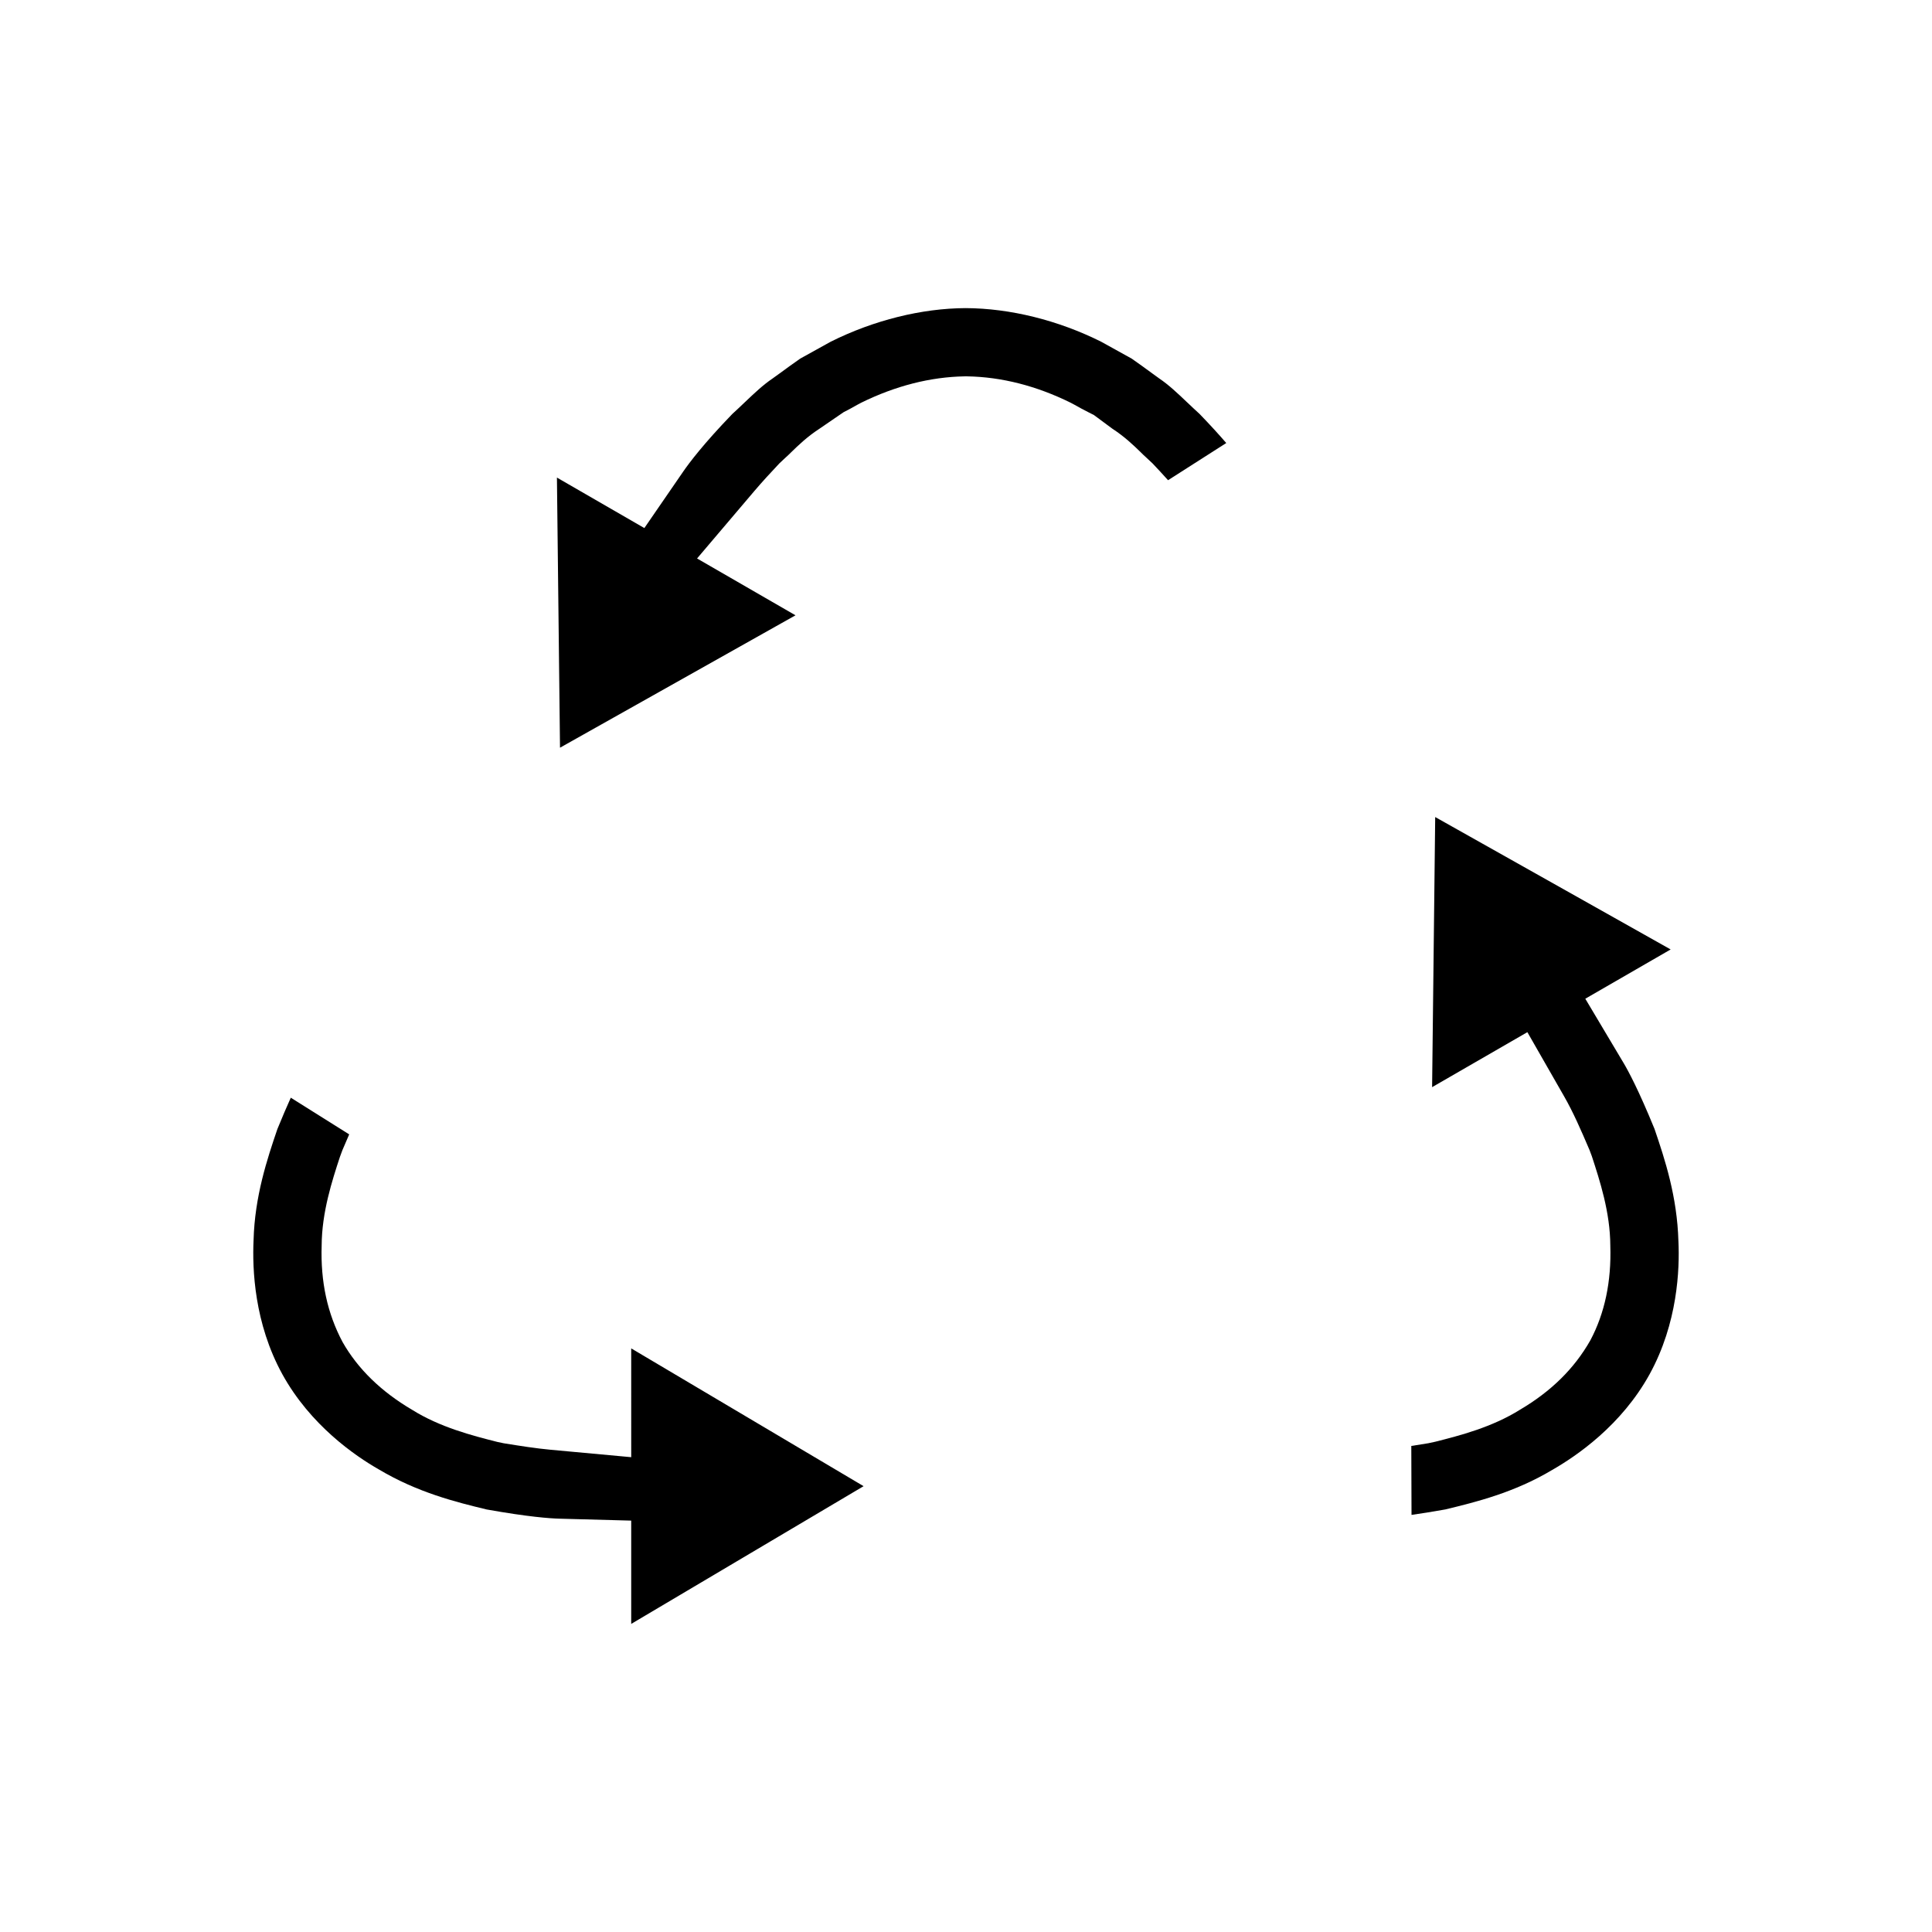
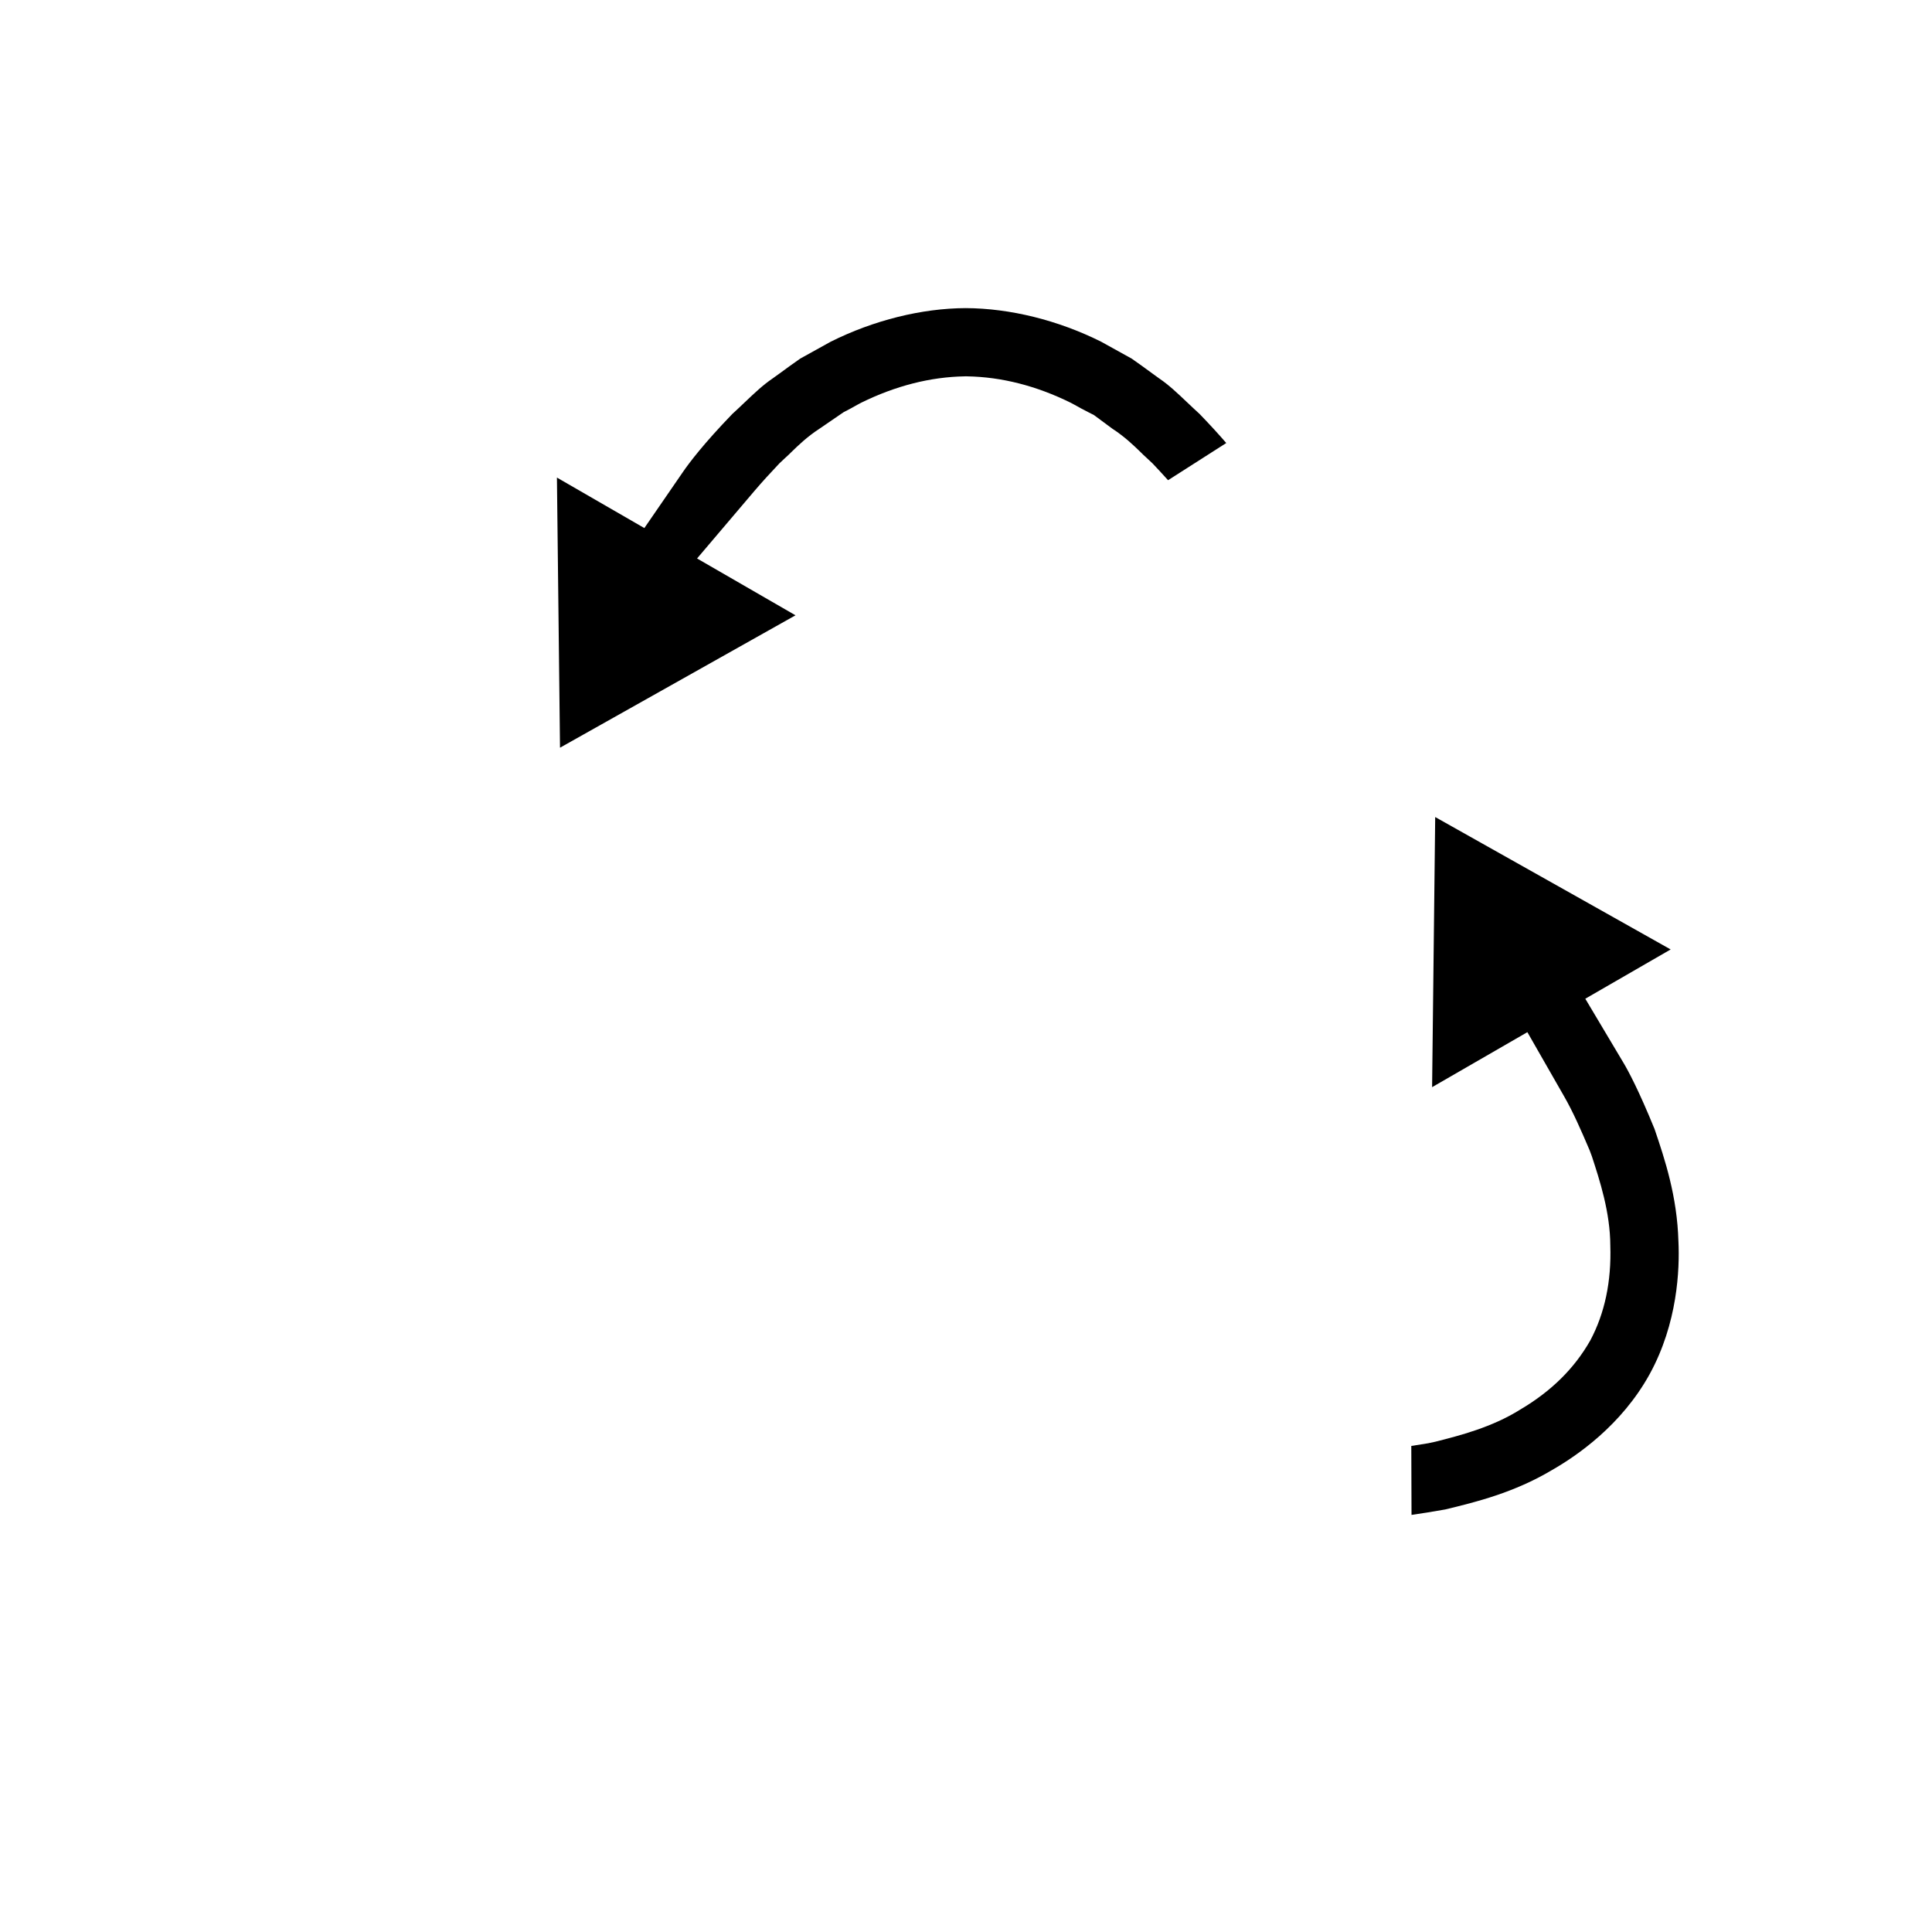
<svg xmlns="http://www.w3.org/2000/svg" fill="#000000" width="800px" height="800px" version="1.1" viewBox="144 144 512 512">
  <g>
-     <path d="m311.28 530.17-21.391-1.973c-3.856-0.355-8.059-1.016-12.387-1.715l-1.699-0.355c-6.566-1.668-15.18-3.859-22.652-8.551-8.168-4.812-14.34-10.836-18.352-17.898-4.078-7.641-5.859-16.082-5.555-25.547 0.027-8.844 2.793-17.309 4.828-23.512l0.672-1.82c0.605-1.41 1.203-2.809 1.797-4.176l-15.477-9.719c-1.031 2.289-2.219 5.039-3.555 8.316-2.719 7.977-5.996 17.832-6.309 29.406-0.355 7.707 0.18 22.016 7.621 35.555 7.441 13.504 19.242 21.621 25.617 25.258 10.262 6.102 20.352 8.617 28.551 10.59 10.988 1.961 16.746 2.367 19.223 2.434l19.066 0.516v27.371l61.586-36.496-61.586-36.516z" />
    <path d="m458.62 250.64c-2.602-2.477-4.856-4.613-7.379-6.324l-1.891-1.367c-1.77-1.297-3.57-2.613-5.445-3.914l-8.086-4.477c-11.395-5.695-24.137-8.855-35.922-8.906-11.617 0.051-24.355 3.207-35.754 8.906l-8.078 4.477c-1.875 1.301-3.672 2.617-5.445 3.914l-1.902 1.371c-2.519 1.707-4.762 3.836-7.363 6.309-1.109 1.055-2.203 2.094-3.301 3.094-7.57 7.84-11.41 12.934-13.031 15.301l-10.262 14.918-23.168-13.379 0.816 71.586 62.406-35.086-26.086-15.062 15.207-17.902c1.941-2.281 4.184-4.738 6.641-7.332l1.684-1.574c0.469-0.395 0.918-0.863 1.395-1.324 1.824-1.777 4.258-4.144 7.531-6.266l6.375-4.367c1.188-0.598 2.379-1.242 3.574-1.93l1.109-0.59c9.086-4.465 18.301-6.816 27.387-6.977l0.352-0.012 0.352 0.012c9.098 0.16 18.32 2.508 27.398 6.988l1.055 0.562c1.207 0.688 2.418 1.34 3.617 1.945l1.488 0.754 4.894 3.625c3.262 2.117 5.691 4.473 7.512 6.238 0.469 0.465 0.918 0.93 1.387 1.324l1.715 1.602c1.387 1.465 2.781 2.965 4.144 4.484l15.422-9.852c-1.879-2.18-4.203-4.738-7.059-7.695-1.09-0.988-2.18-2.023-3.289-3.074z" />
    <path d="m588.8 473c-0.328-11.945-3.609-21.812-6.324-29.789-4.211-10.305-6.934-15.363-8.188-17.473l-10.168-17.066 22.621-13.059-62.398-35.09-0.82 71.586 25.246-14.574 9.77 17.066c2.363 4.121 4.438 8.871 6.715 14.203l0.598 1.598c2.098 6.418 4.871 14.879 4.898 23.727 0.305 9.461-1.469 17.891-5.293 25.074-4.269 7.527-10.445 13.551-18.613 18.367-7.473 4.691-16.082 6.883-22.398 8.484l-1.953 0.422c-1.516 0.246-3.008 0.488-4.484 0.715l0.059 18.27c2.492-0.355 5.449-0.82 8.934-1.441 8.199-1.973 18.285-4.484 28.223-10.402 6.695-3.82 18.5-11.938 25.949-25.457 7.43-13.527 7.969-27.836 7.629-35.16z" />
  </g>
</svg>